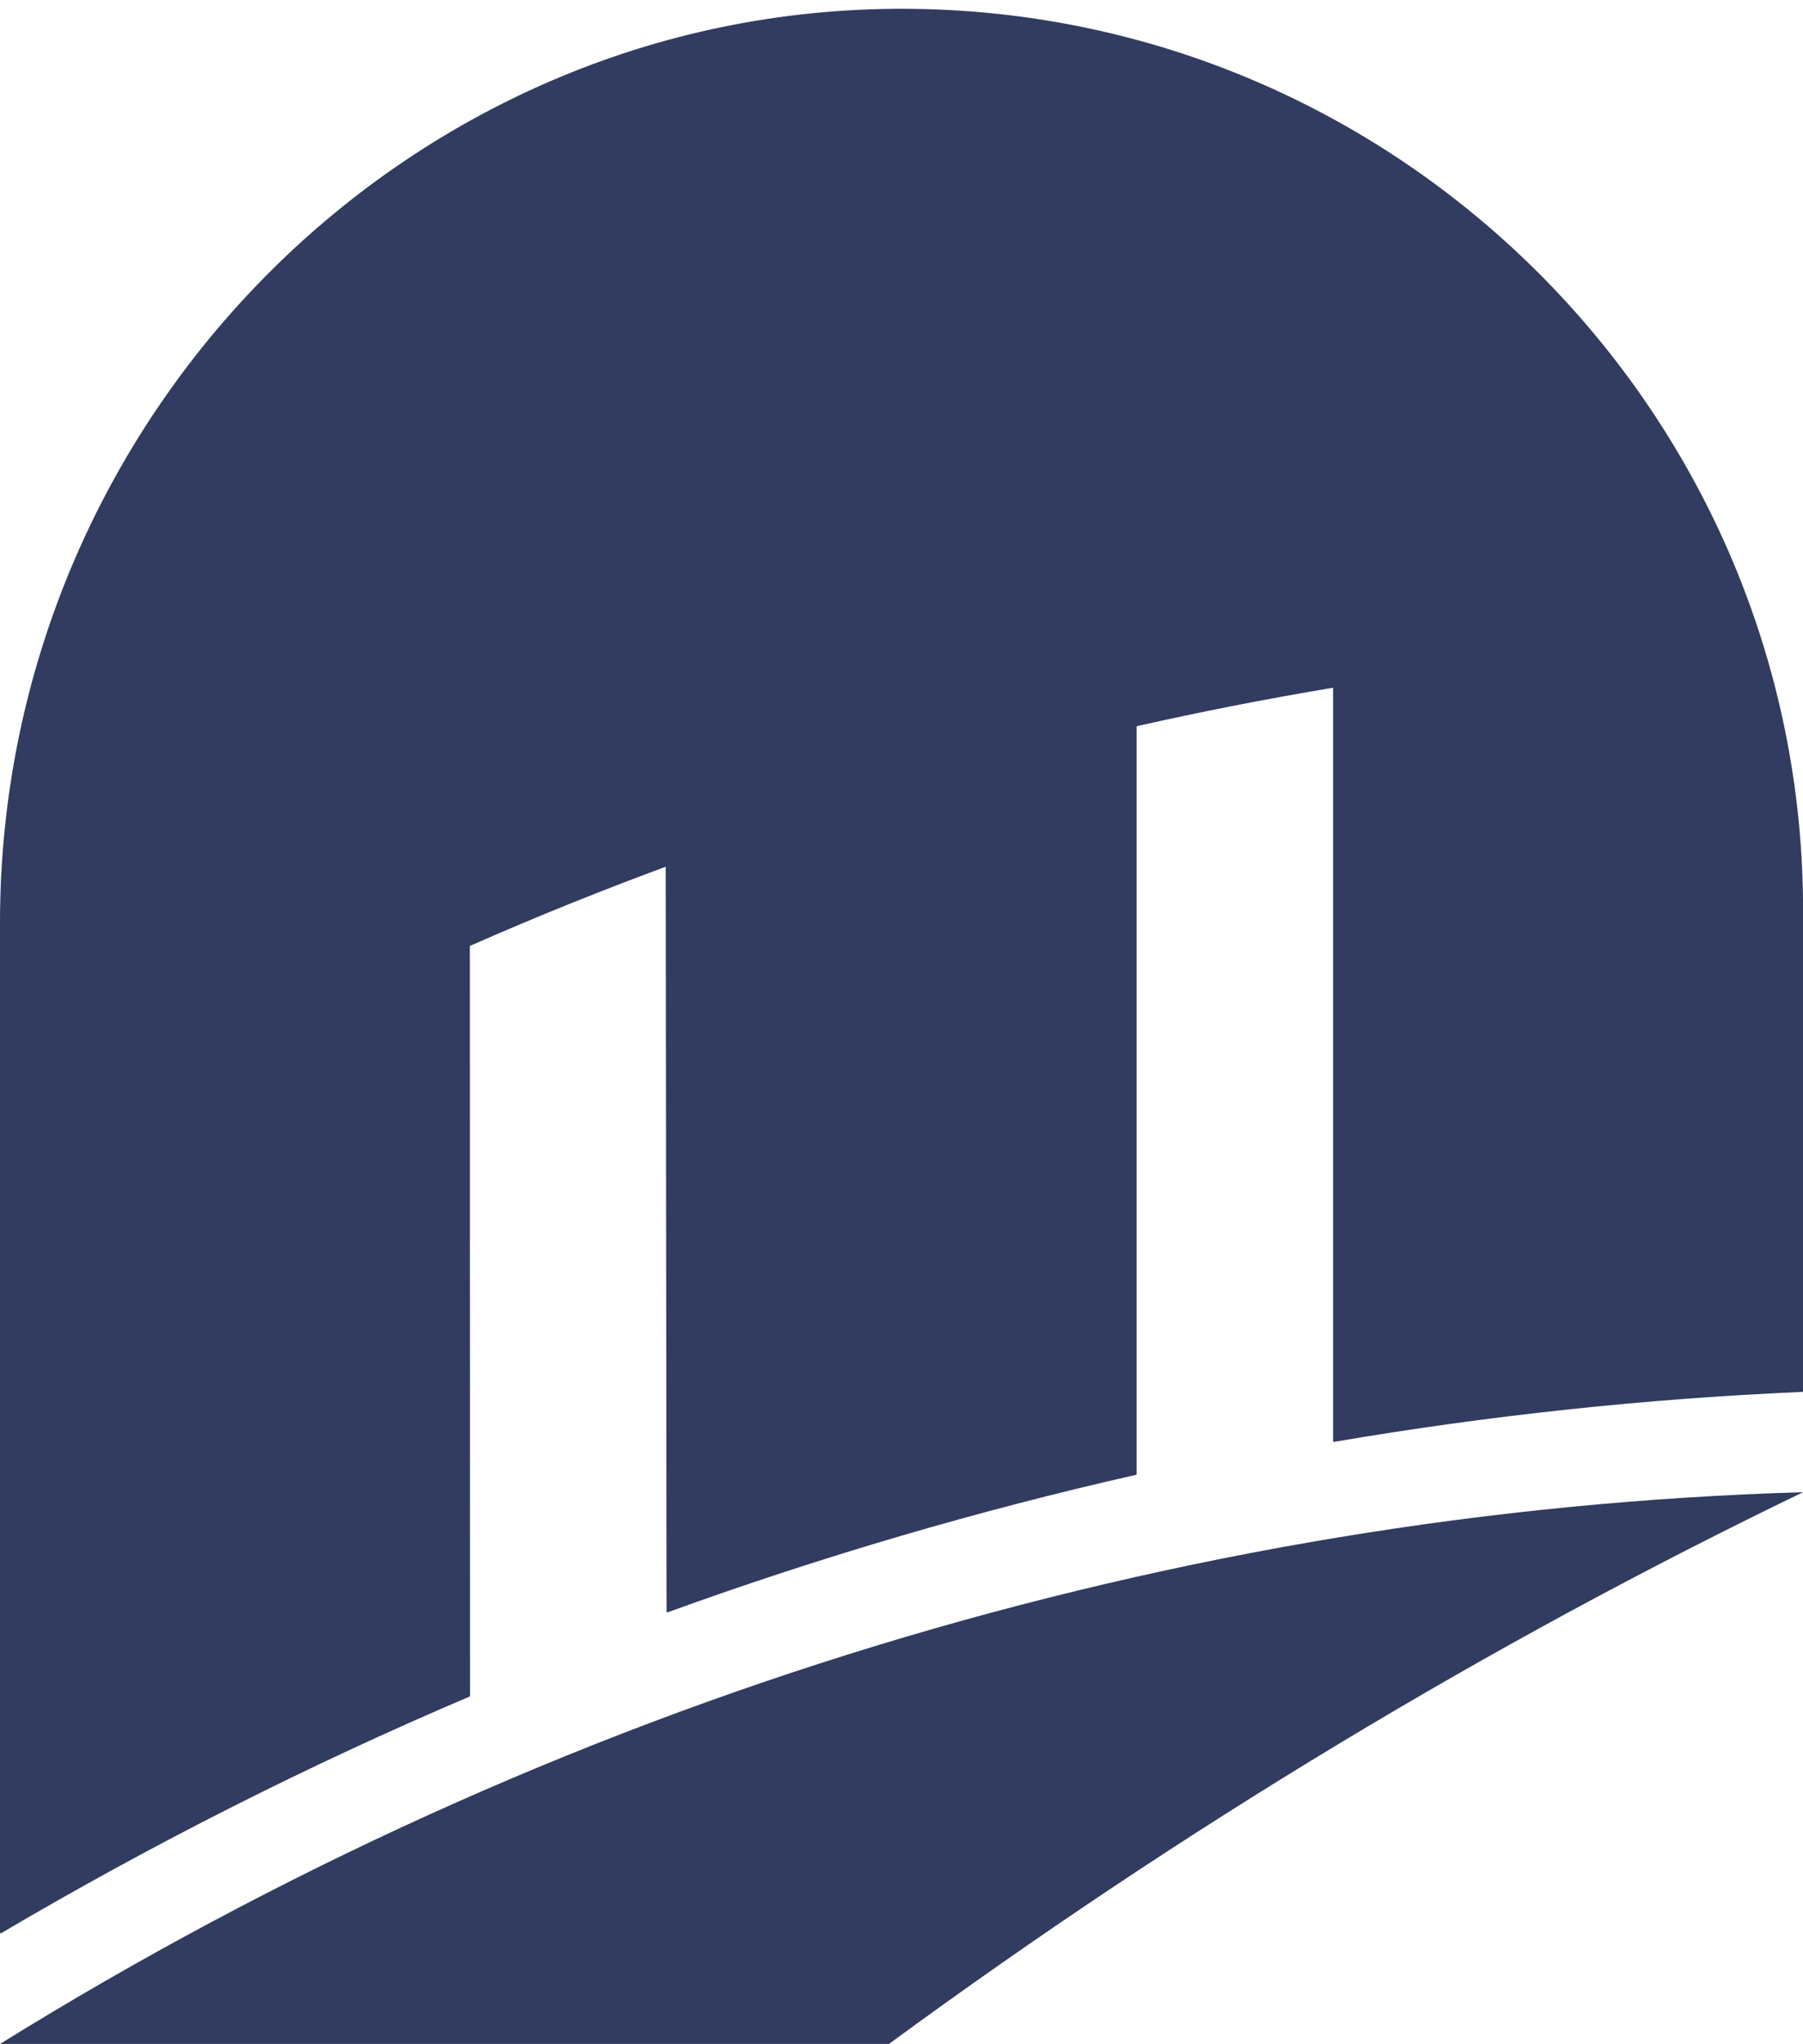
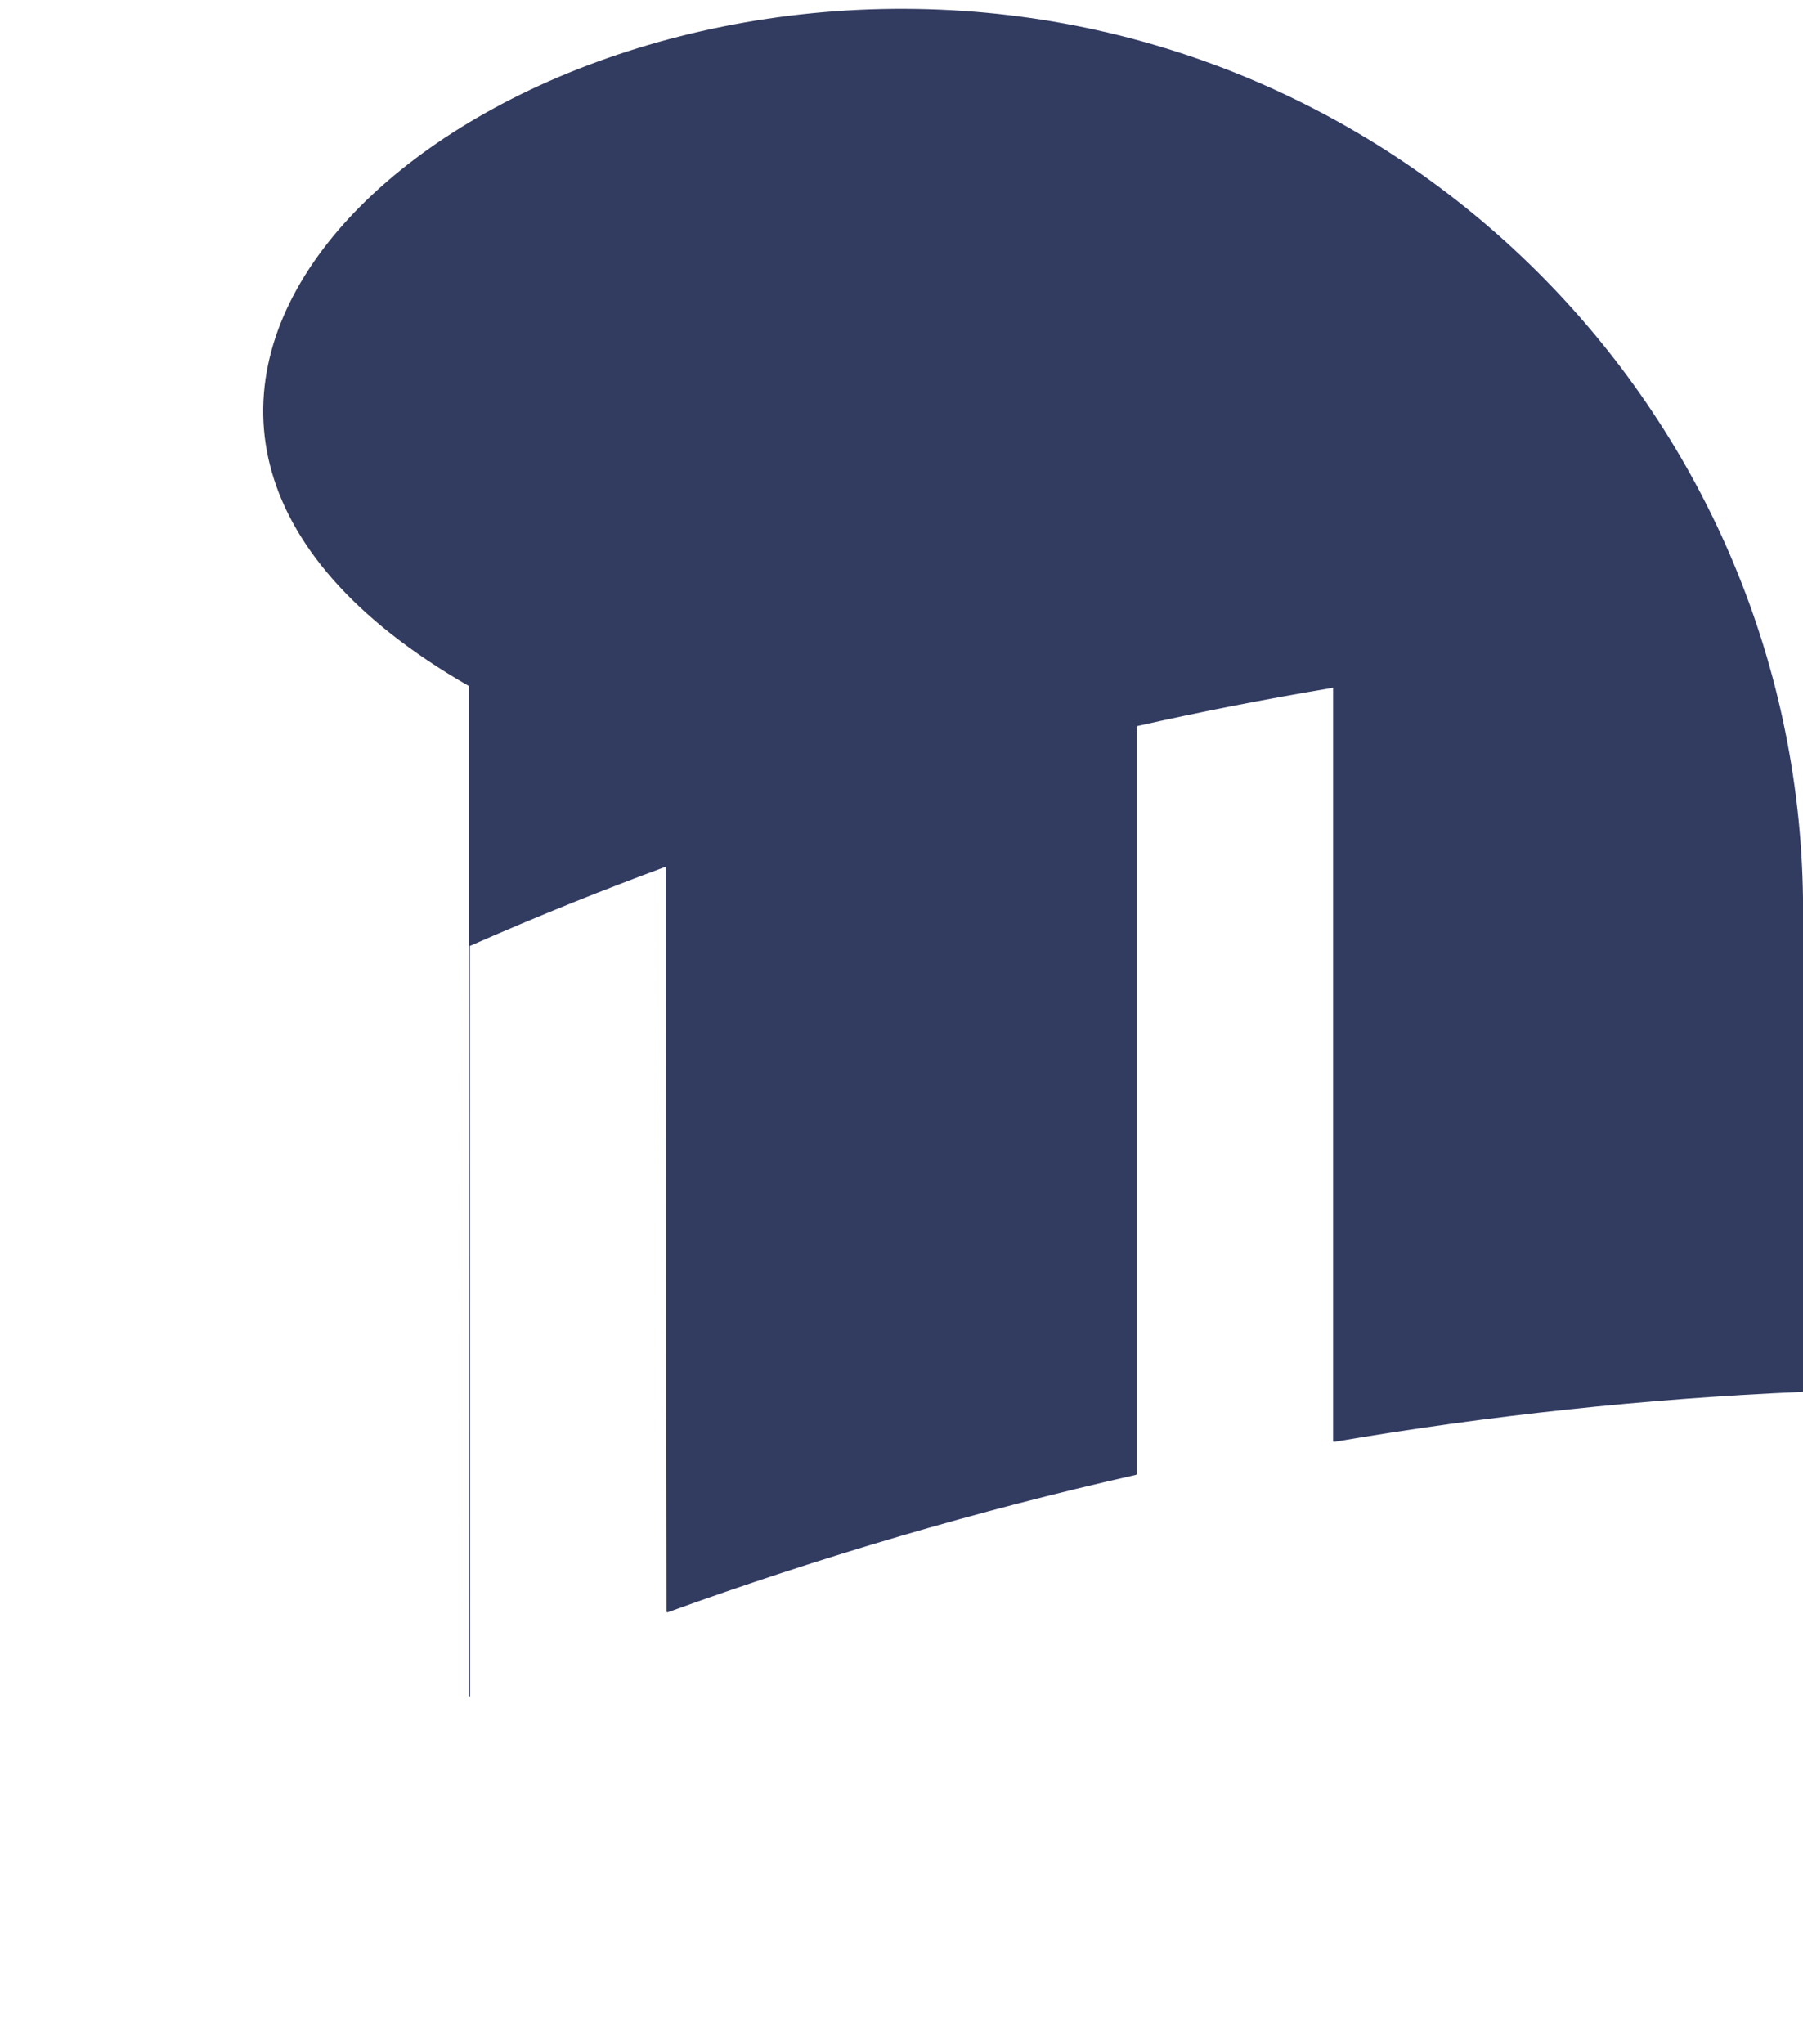
<svg xmlns="http://www.w3.org/2000/svg" fill="#000000" height="464.2" preserveAspectRatio="xMidYMid meet" version="1" viewBox="-0.0 -2.0 409.5 464.2" width="409.5" zoomAndPan="magnify">
  <g id="change1_1">
-     <path d="M151.2,194.84c-6.96,2.57-14.07,5.31-21.31,8.22c-7.99,3.22-15.71,6.48-23.17,9.77l0.04,170.33 c-0.03,0.05-0.05,0.08-0.08,0.13c-36.42,15.49-72.13,33.53-106.47,53.78c-0.09-0.05-0.11-0.07-0.21-0.12l0-229.38 C0,92.6,93.49-2.01,208.44,0.03c111.21,1.97,201.08,93.05,201.08,204.73v109.21c0,0.07-0.06,0.13-0.13,0.14 c-35.47,1.53-71.18,5.34-106.46,11.36c-0.07-0.05-0.1-0.08-0.16-0.14V154.19c-7.58,1.27-15.34,2.67-23.27,4.23 c-7.3,1.44-14.42,2.95-21.35,4.51v169.88c-0.04,0.05-0.07,0.08-0.11,0.13c-35.89,8.12-71.6,18.6-106.47,31.25 c-0.08-0.05-0.11-0.07-0.18-0.13L151.2,194.84z" fill="#323b60" />
+     <path d="M151.2,194.84c-6.96,2.57-14.07,5.31-21.31,8.22c-7.99,3.22-15.71,6.48-23.17,9.77l0.04,170.33 c-0.03,0.05-0.05,0.08-0.08,0.13c-0.09-0.05-0.11-0.07-0.21-0.12l0-229.38 C0,92.6,93.49-2.01,208.44,0.03c111.21,1.97,201.08,93.05,201.08,204.73v109.21c0,0.07-0.06,0.13-0.13,0.14 c-35.47,1.53-71.18,5.34-106.46,11.36c-0.07-0.05-0.1-0.08-0.16-0.14V154.19c-7.58,1.27-15.34,2.67-23.27,4.23 c-7.3,1.44-14.42,2.95-21.35,4.51v169.88c-0.04,0.05-0.07,0.08-0.11,0.13c-35.89,8.12-71.6,18.6-106.47,31.25 c-0.08-0.05-0.11-0.07-0.18-0.13L151.2,194.84z" fill="#323b60" />
  </g>
  <g id="change2_1">
-     <path d="M201.9,462.2c67.01-49.17,136.67-91.08,207.62-125.31C268.15,341.04,126.27,383.88,0,462.2H201.9z" fill="#323b60" />
-   </g>
+     </g>
</svg>